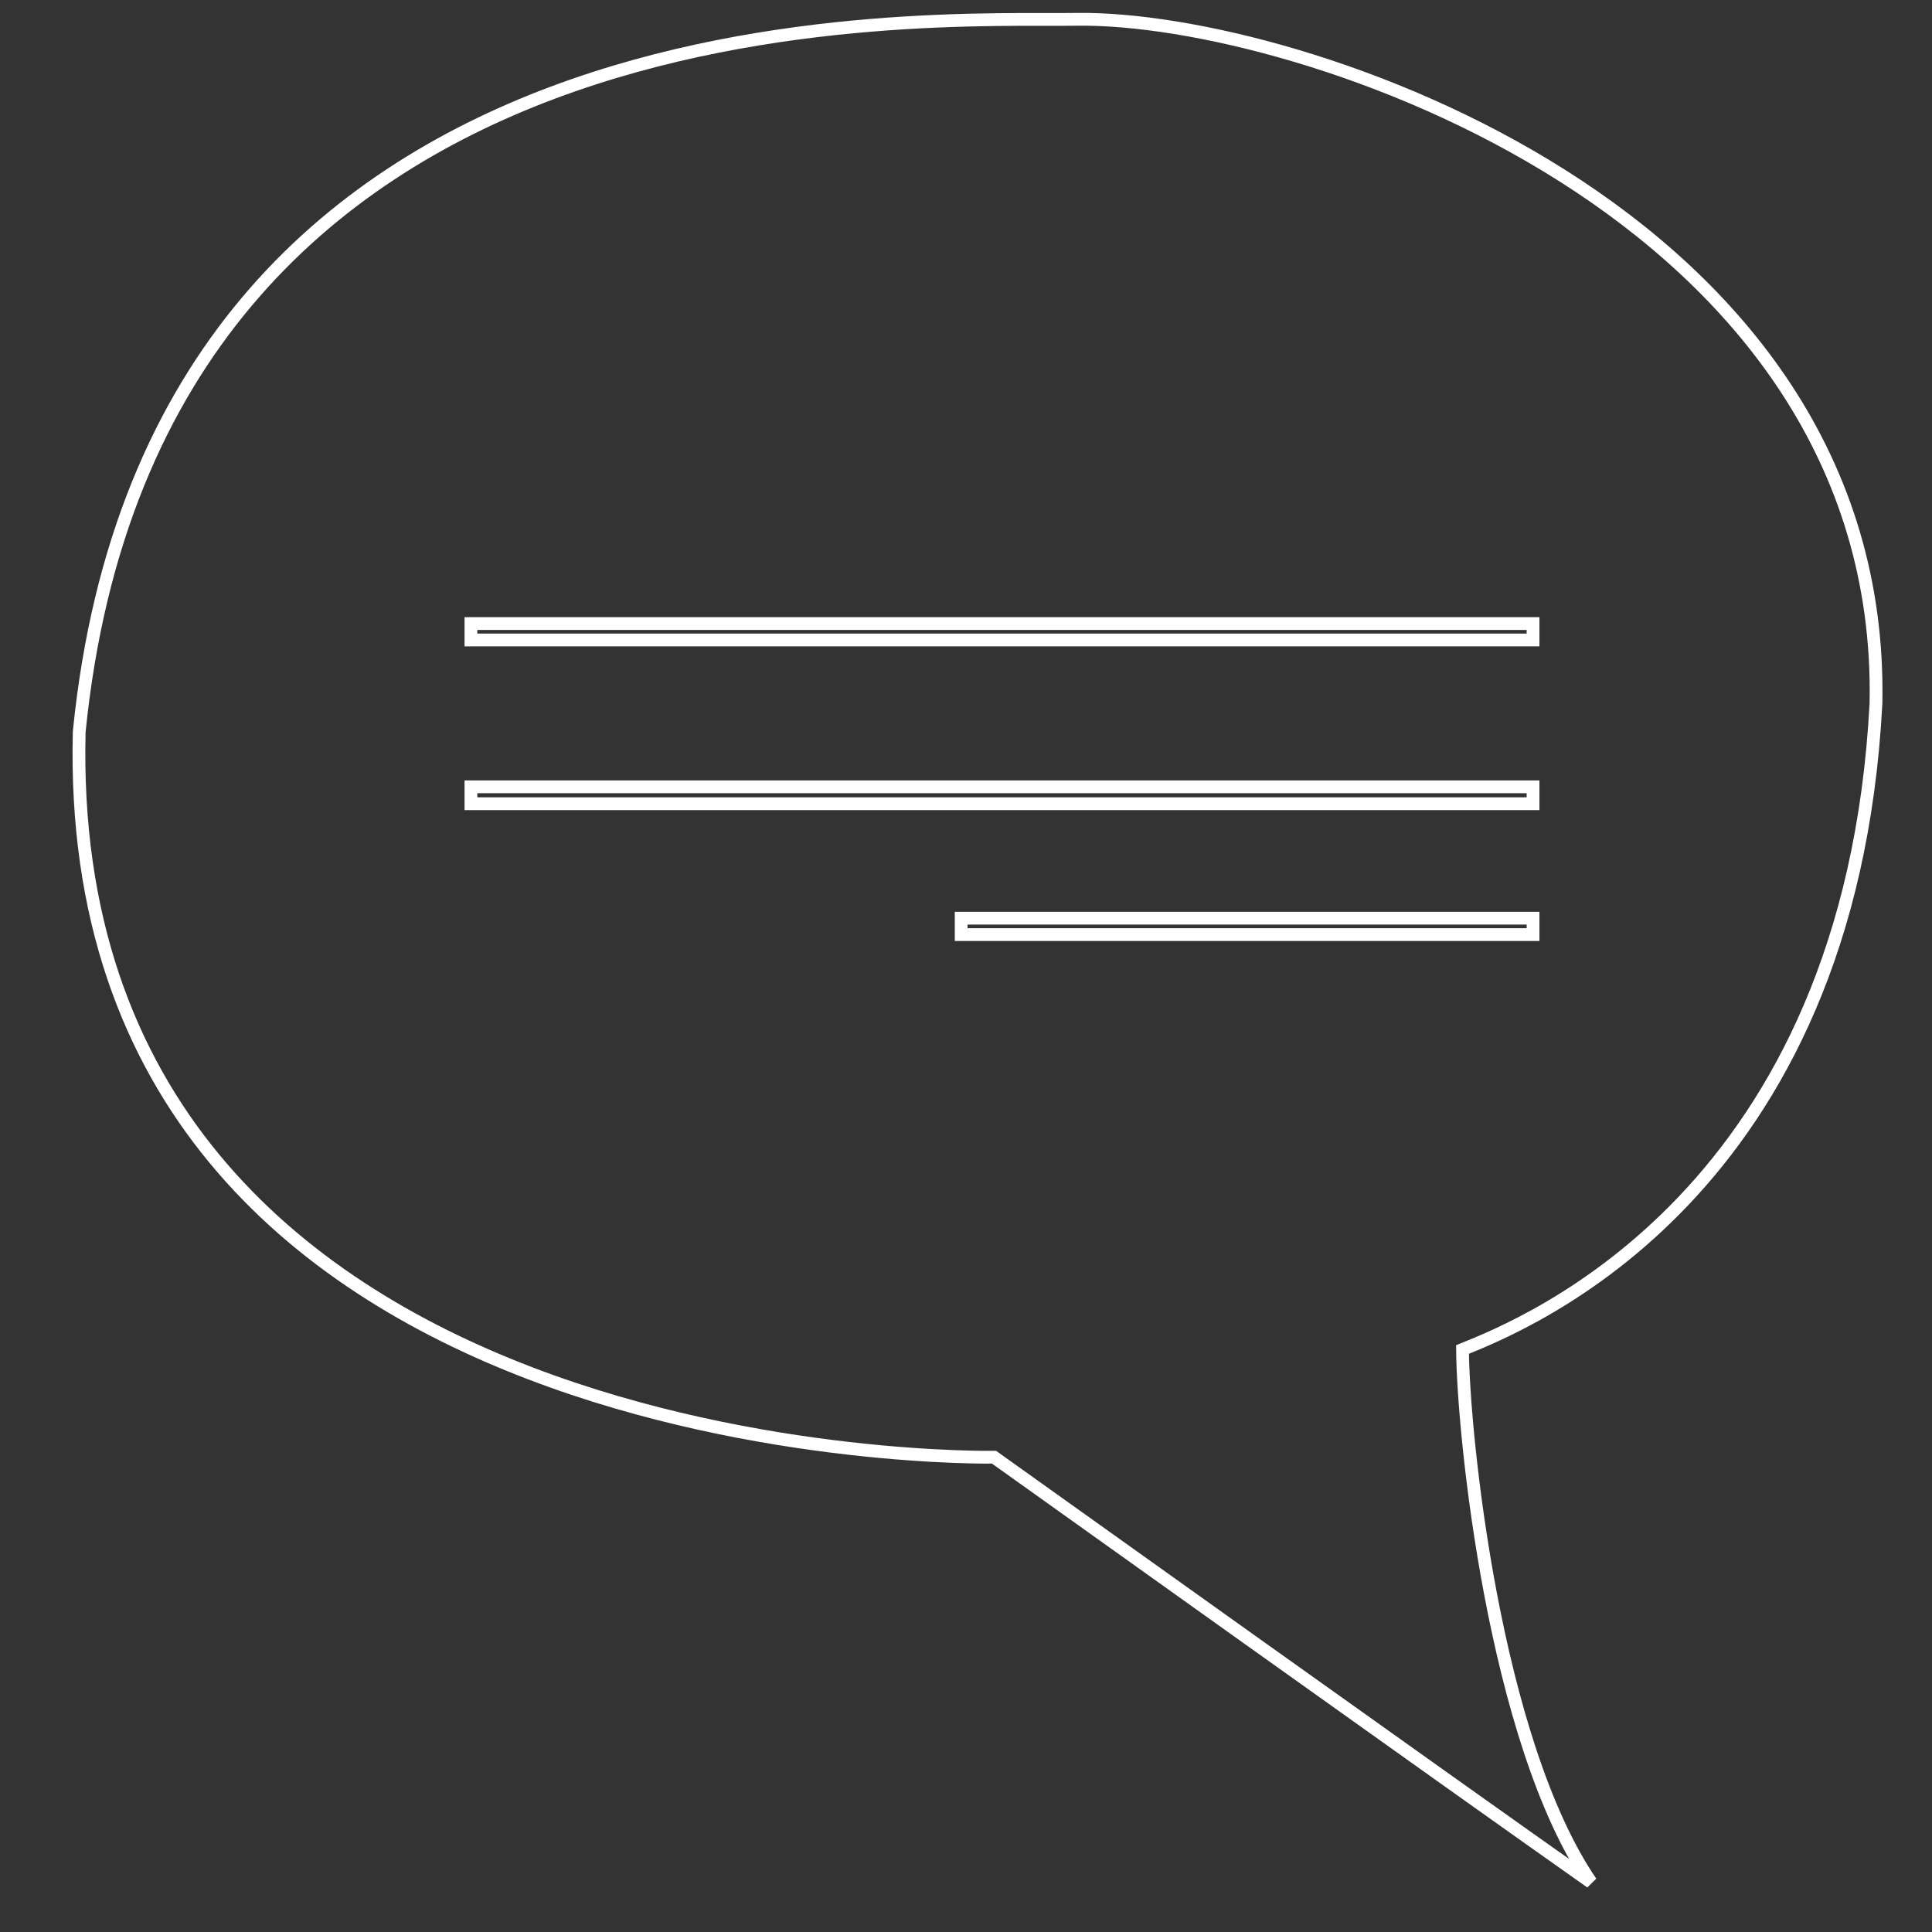
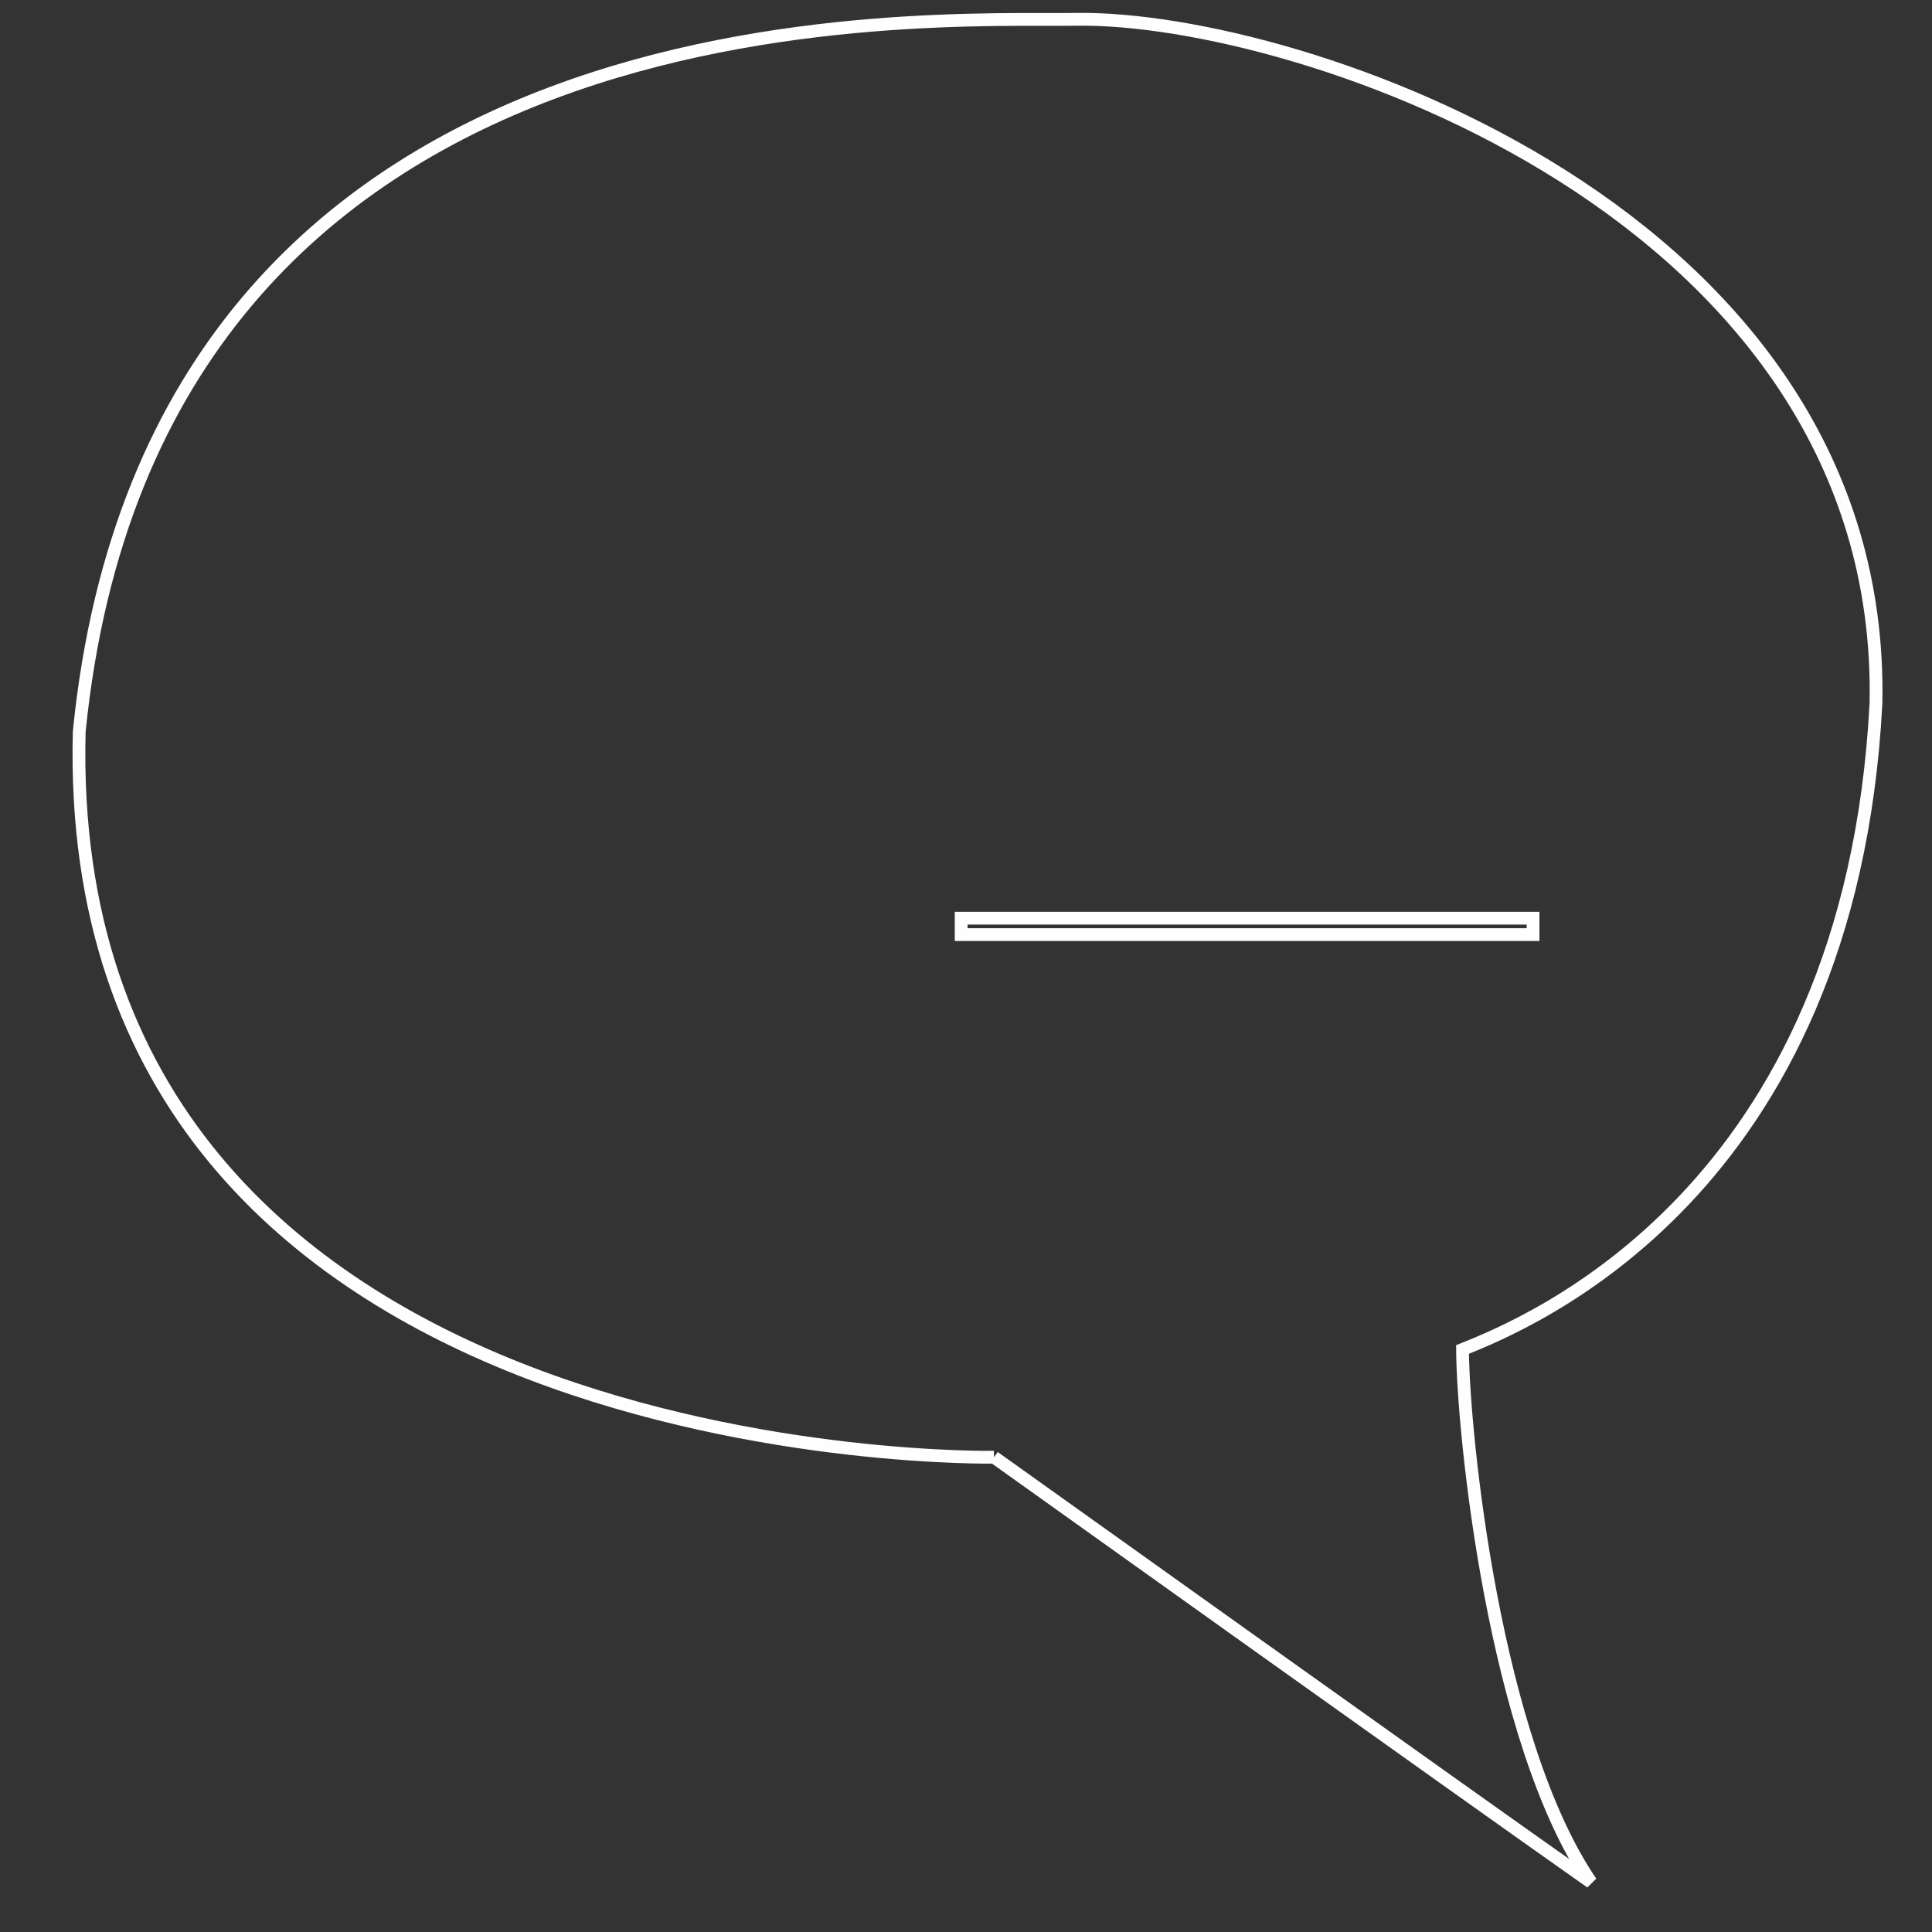
<svg xmlns="http://www.w3.org/2000/svg" xml:space="preserve" width="40mm" height="40mm" version="1.1" style="shape-rendering:geometricPrecision; text-rendering:geometricPrecision; image-rendering:optimizeQuality; fill-rule:evenodd; clip-rule:evenodd" viewBox="0 0 4000 4000">
  <rect x="0" y="0" width="4000" height="4000" fill="#333333" stroke="none" />
  <defs>
    <style type="text/css">
   
    .str0 {stroke:#FEFEFE;stroke-width:26.46}
    .fil0 {fill:none}
   
  </style>
  </defs>
  <g id="Слой_x0020_1">
    <g id="_257332664">
-       <path id="Фигура_124" class="fil0 str0" d="M2058 3017c0,0 -1933,36 -1894,-1502 157,-1566 1767,-1470 2067,-1475 454,-6 1673,398 1653,1416 -53,1015 -722,1284 -856,1338 1,173 65,809 266,1103 -256,-180 -1236,-880 -1236,-880z" data-name="Ð¤Ð¸Ð³ÑÑÐ° 124" />
+       <path id="Фигура_124" class="fil0 str0" d="M2058 3017c0,0 -1933,36 -1894,-1502 157,-1566 1767,-1470 2067,-1475 454,-6 1673,398 1653,1416 -53,1015 -722,1284 -856,1338 1,173 65,809 266,1103 -256,-180 -1236,-880 -1236,-880" data-name="Ð¤Ð¸Ð³ÑÑÐ° 124" />
      <polygon id="Фигура_125" class="fil0 str0" points="1990,1935 1990,1901 3174,1901 3174,1935 " data-name="Ð¤Ð¸Ð³ÑÑÐ° 125" />
-       <polygon id="Фигура_125_копия" class="fil0 str0" points="975,1664 975,1629 3174,1629 3174,1664 " data-name="Ð¤Ð¸Ð³ÑÑÐ° 125 ÐºÐ¾Ð¿Ð¸Ñ" />
-       <polygon id="Фигура_125_копия_2" class="fil0 str0" points="975,1325 975,1291 3174,1291 3174,1325 " data-name="Ð¤Ð¸Ð³ÑÑÐ° 125 ÐºÐ¾Ð¿Ð¸Ñ 2" />
    </g>
  </g>
</svg>